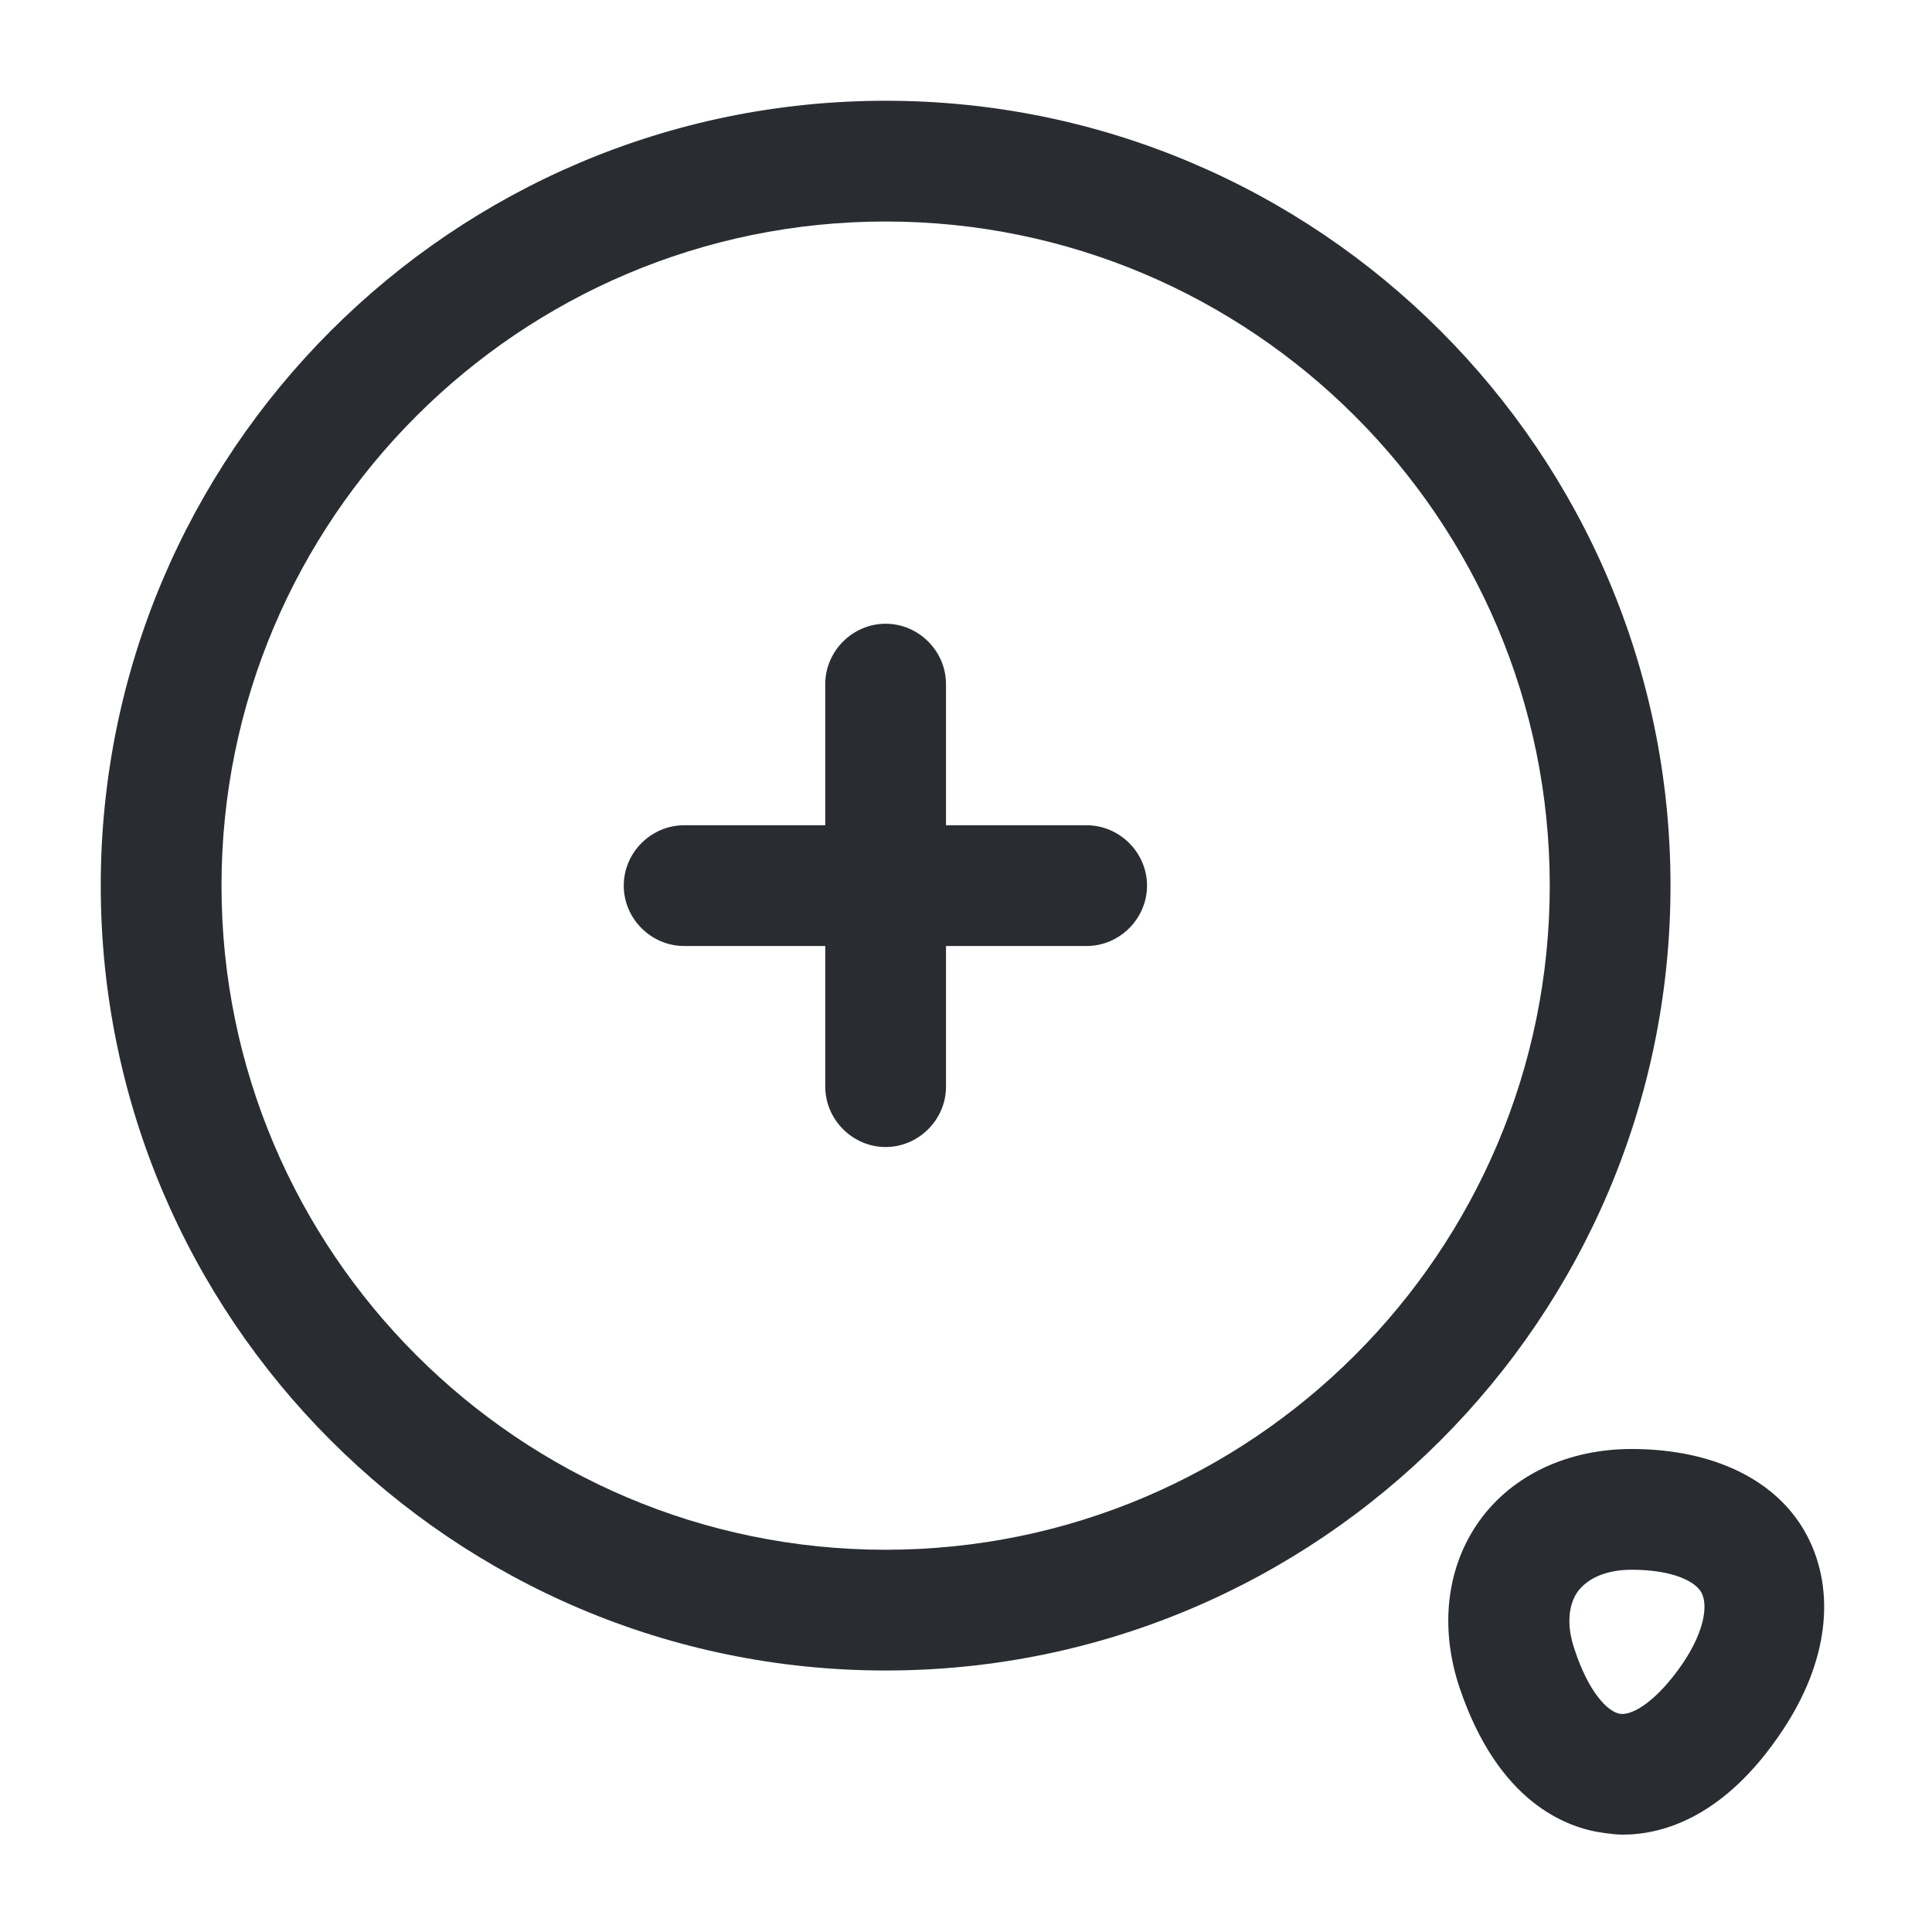
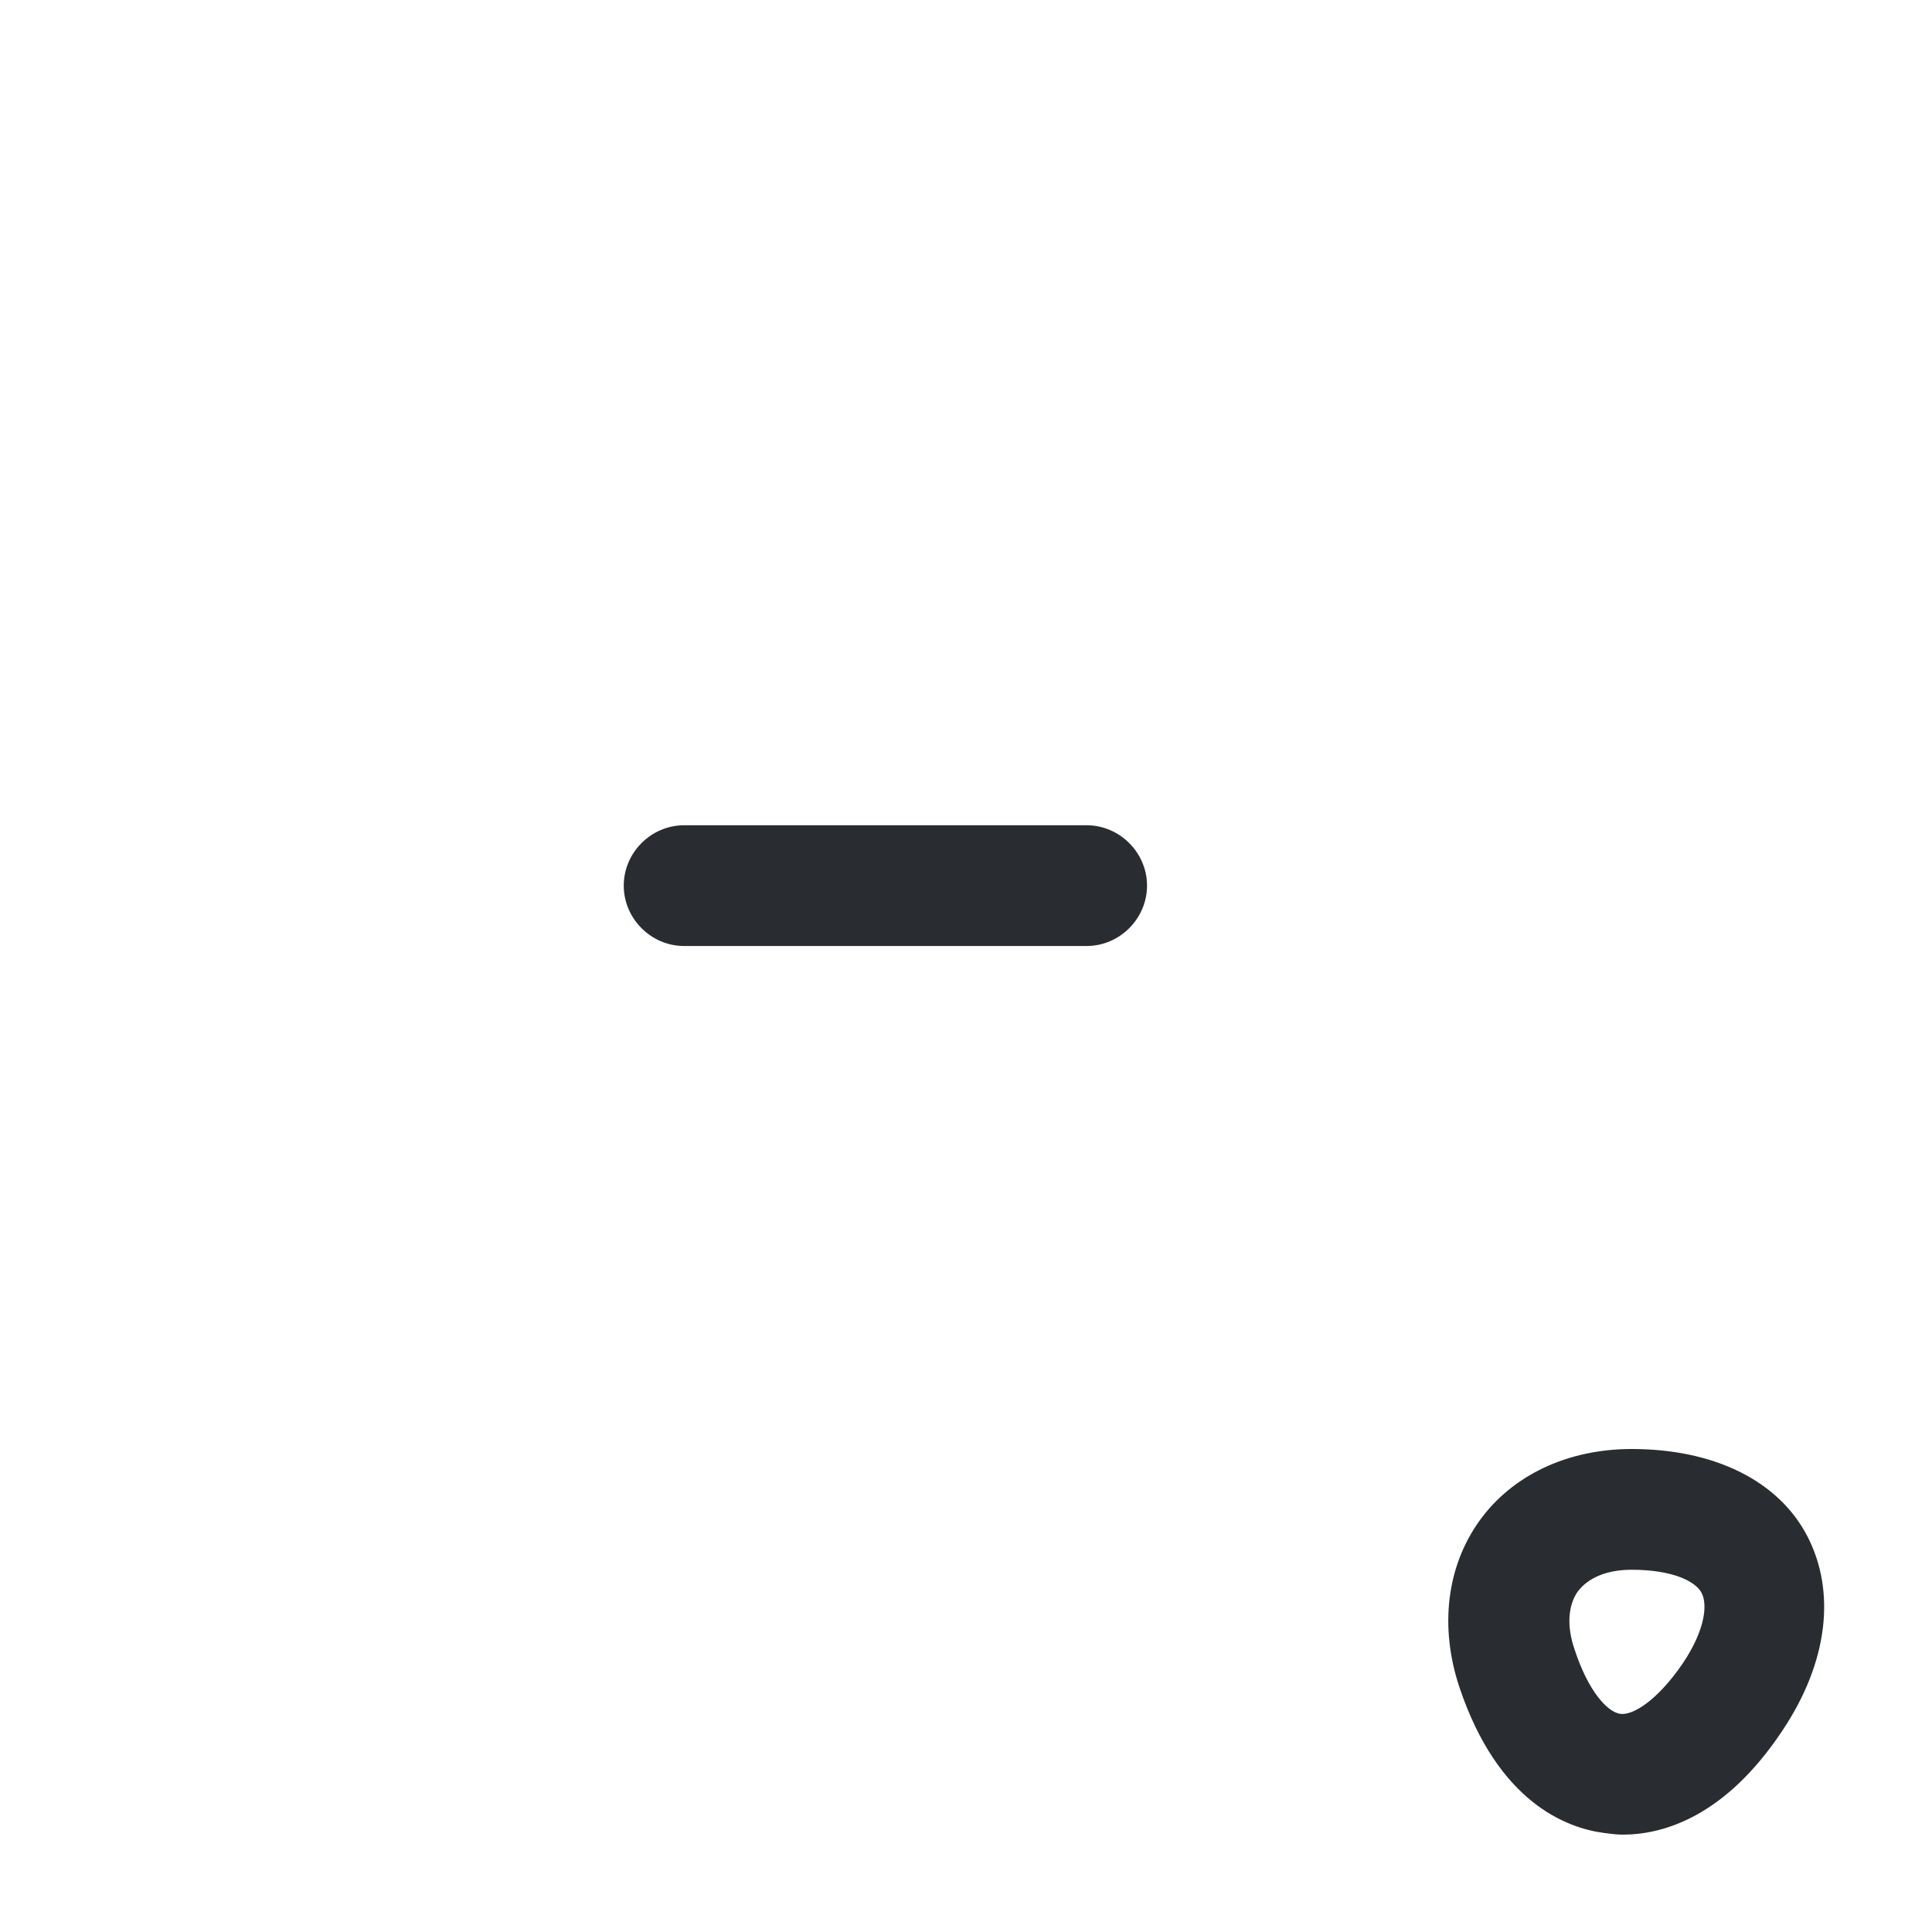
<svg xmlns="http://www.w3.org/2000/svg" width="20" height="20" viewBox="0 0 20 20" fill="none">
-   <path d="M9.168 17.293C4.685 17.293 1.043 13.651 1.043 9.168C1.043 4.685 4.685 1.043 9.168 1.043C13.651 1.043 17.293 4.685 17.293 9.168C17.293 13.651 13.651 17.293 9.168 17.293ZM9.168 2.293C5.376 2.293 2.293 5.376 2.293 9.168C2.293 12.96 5.376 16.043 9.168 16.043C12.96 16.043 16.043 12.96 16.043 9.168C16.043 5.376 12.96 2.293 9.168 2.293Z" fill="#292D32" />
  <path d="M11.249 9.793H7.082C6.74 9.793 6.457 9.51 6.457 9.168C6.457 8.826 6.74 8.543 7.082 8.543H11.249C11.59 8.543 11.874 8.826 11.874 9.168C11.874 9.51 11.59 9.793 11.249 9.793Z" fill="#292D32" />
-   <path d="M9.168 11.874C8.826 11.874 8.543 11.59 8.543 11.249V7.082C8.543 6.74 8.826 6.457 9.168 6.457C9.51 6.457 9.793 6.74 9.793 7.082V11.249C9.793 11.59 9.51 11.874 9.168 11.874Z" fill="#292D32" />
  <path d="M16.8 18.992C16.733 18.992 16.666 18.983 16.608 18.975C16.216 18.925 15.508 18.658 15.108 17.467C14.9 16.842 14.975 16.217 15.316 15.742C15.658 15.267 16.233 15 16.891 15C17.741 15 18.408 15.325 18.708 15.9C19.008 16.475 18.925 17.208 18.45 17.917C17.858 18.808 17.216 18.992 16.8 18.992ZM16.3 17.075C16.441 17.508 16.641 17.725 16.775 17.742C16.908 17.758 17.158 17.6 17.416 17.225C17.658 16.867 17.675 16.608 17.616 16.492C17.558 16.375 17.325 16.25 16.891 16.25C16.633 16.25 16.441 16.333 16.333 16.475C16.233 16.617 16.216 16.833 16.3 17.075Z" fill="#292D32" />
</svg>